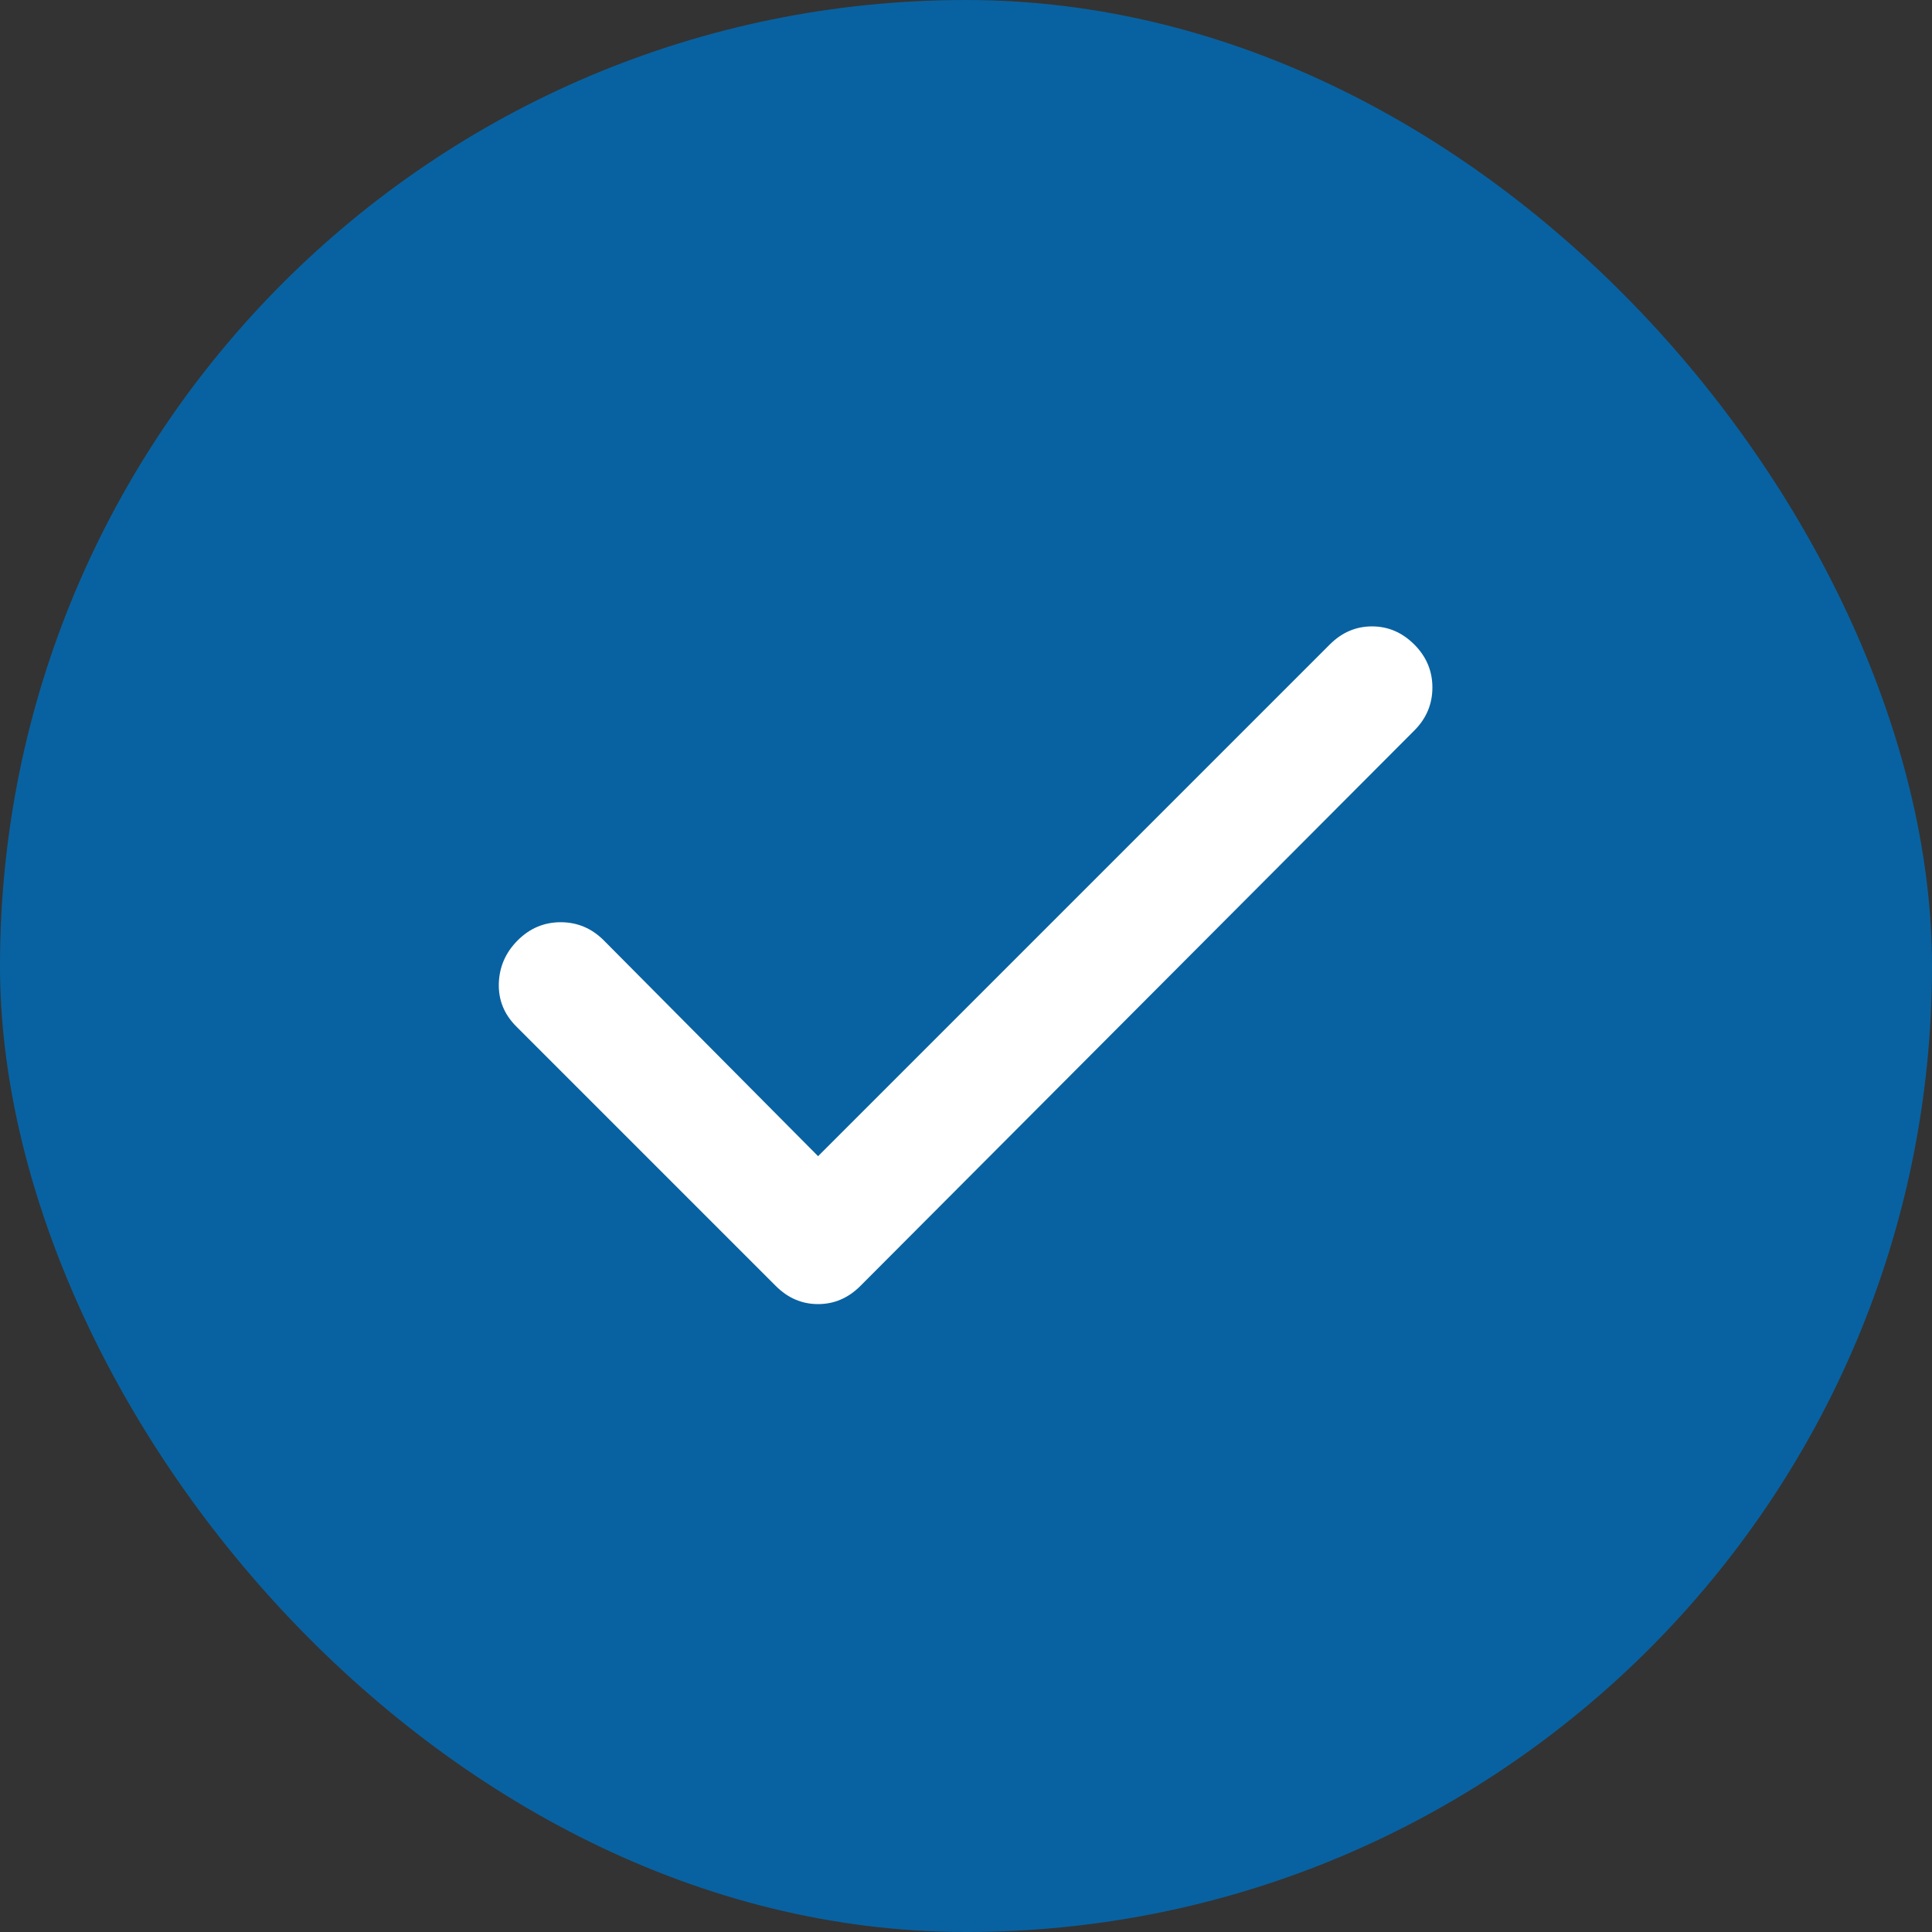
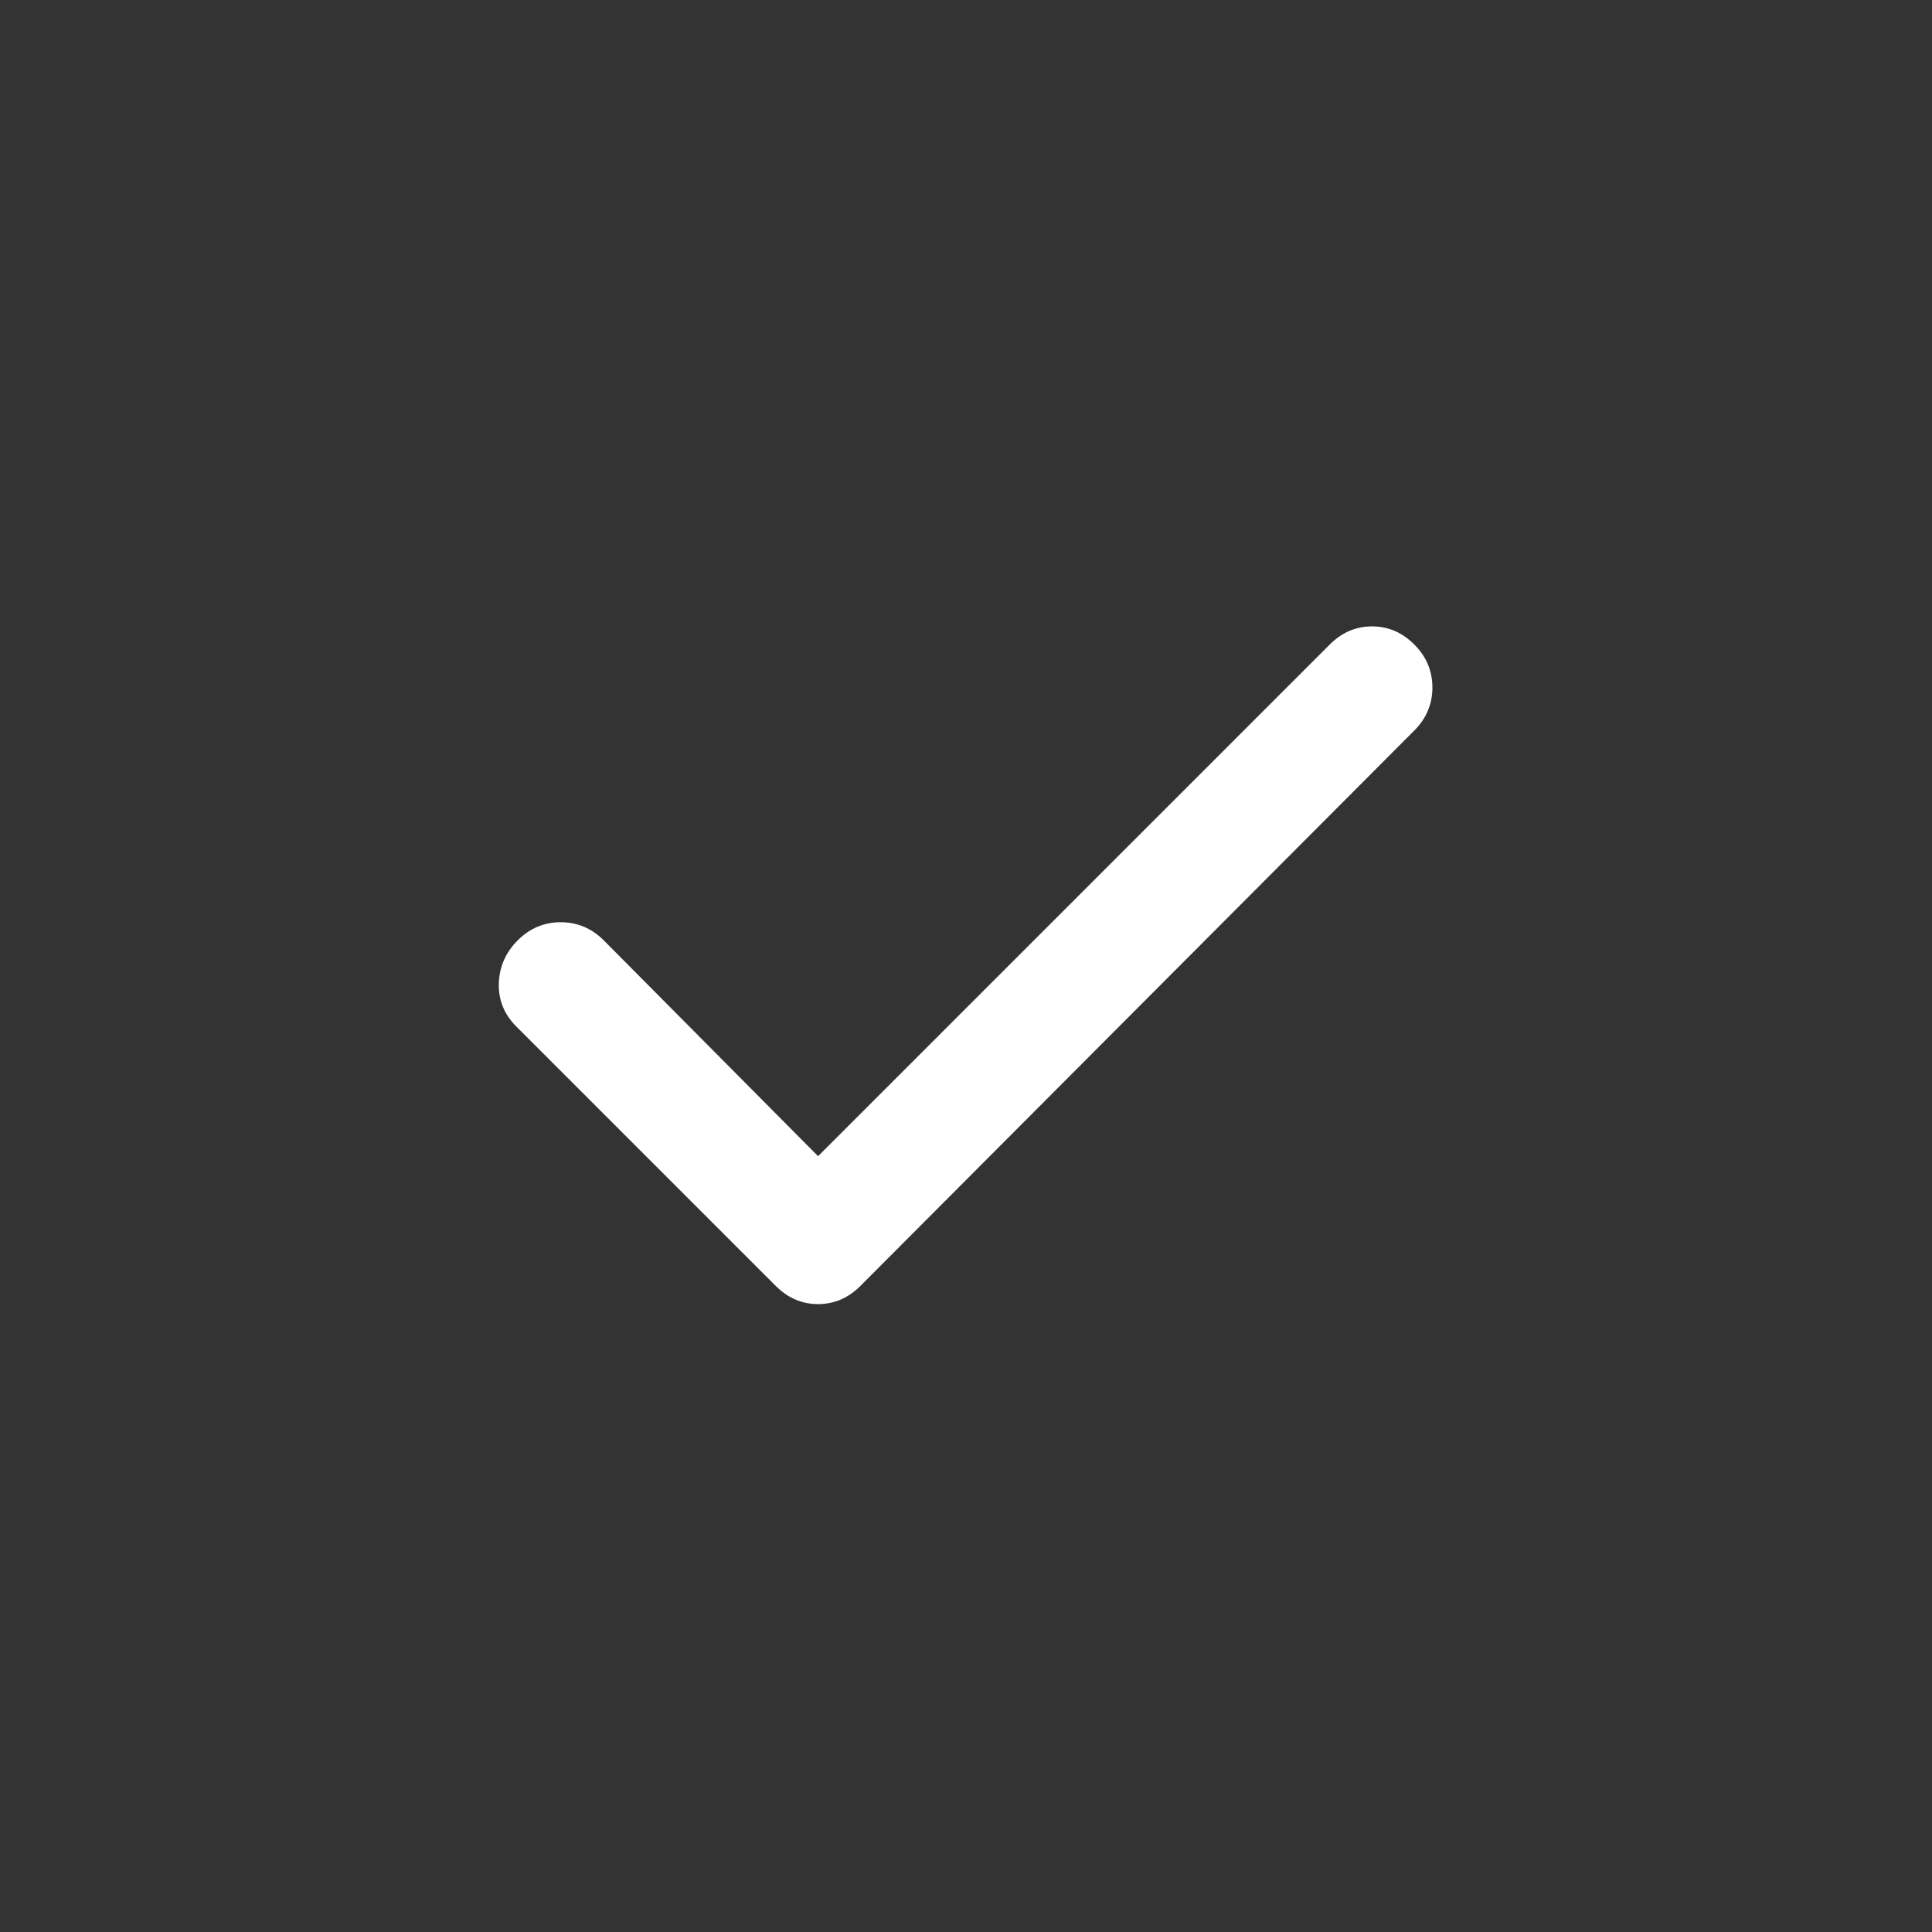
<svg xmlns="http://www.w3.org/2000/svg" width="32" height="32" viewBox="0 0 32 32" fill="none">
  <rect x="0" y="0" width="32" height="32" fill="#333333" stroke="none" />
-   <rect width="32" height="32" rx="16" fill="#0862A1" />
  <path d="M13.55 19.15L22.025 10.675C22.225 10.475 22.458 10.375 22.725 10.375C22.991 10.375 23.225 10.475 23.425 10.675C23.625 10.875 23.725 11.113 23.725 11.387C23.725 11.662 23.625 11.9 23.425 12.1L14.25 21.3C14.05 21.5 13.816 21.6 13.55 21.6C13.283 21.6 13.05 21.5 12.85 21.3L8.55 17C8.35 16.8 8.254 16.562 8.262 16.288C8.271 16.012 8.375 15.775 8.575 15.575C8.775 15.375 9.012 15.275 9.287 15.275C9.562 15.275 9.8 15.375 10 15.575L13.55 19.15Z" fill="white" />
</svg>